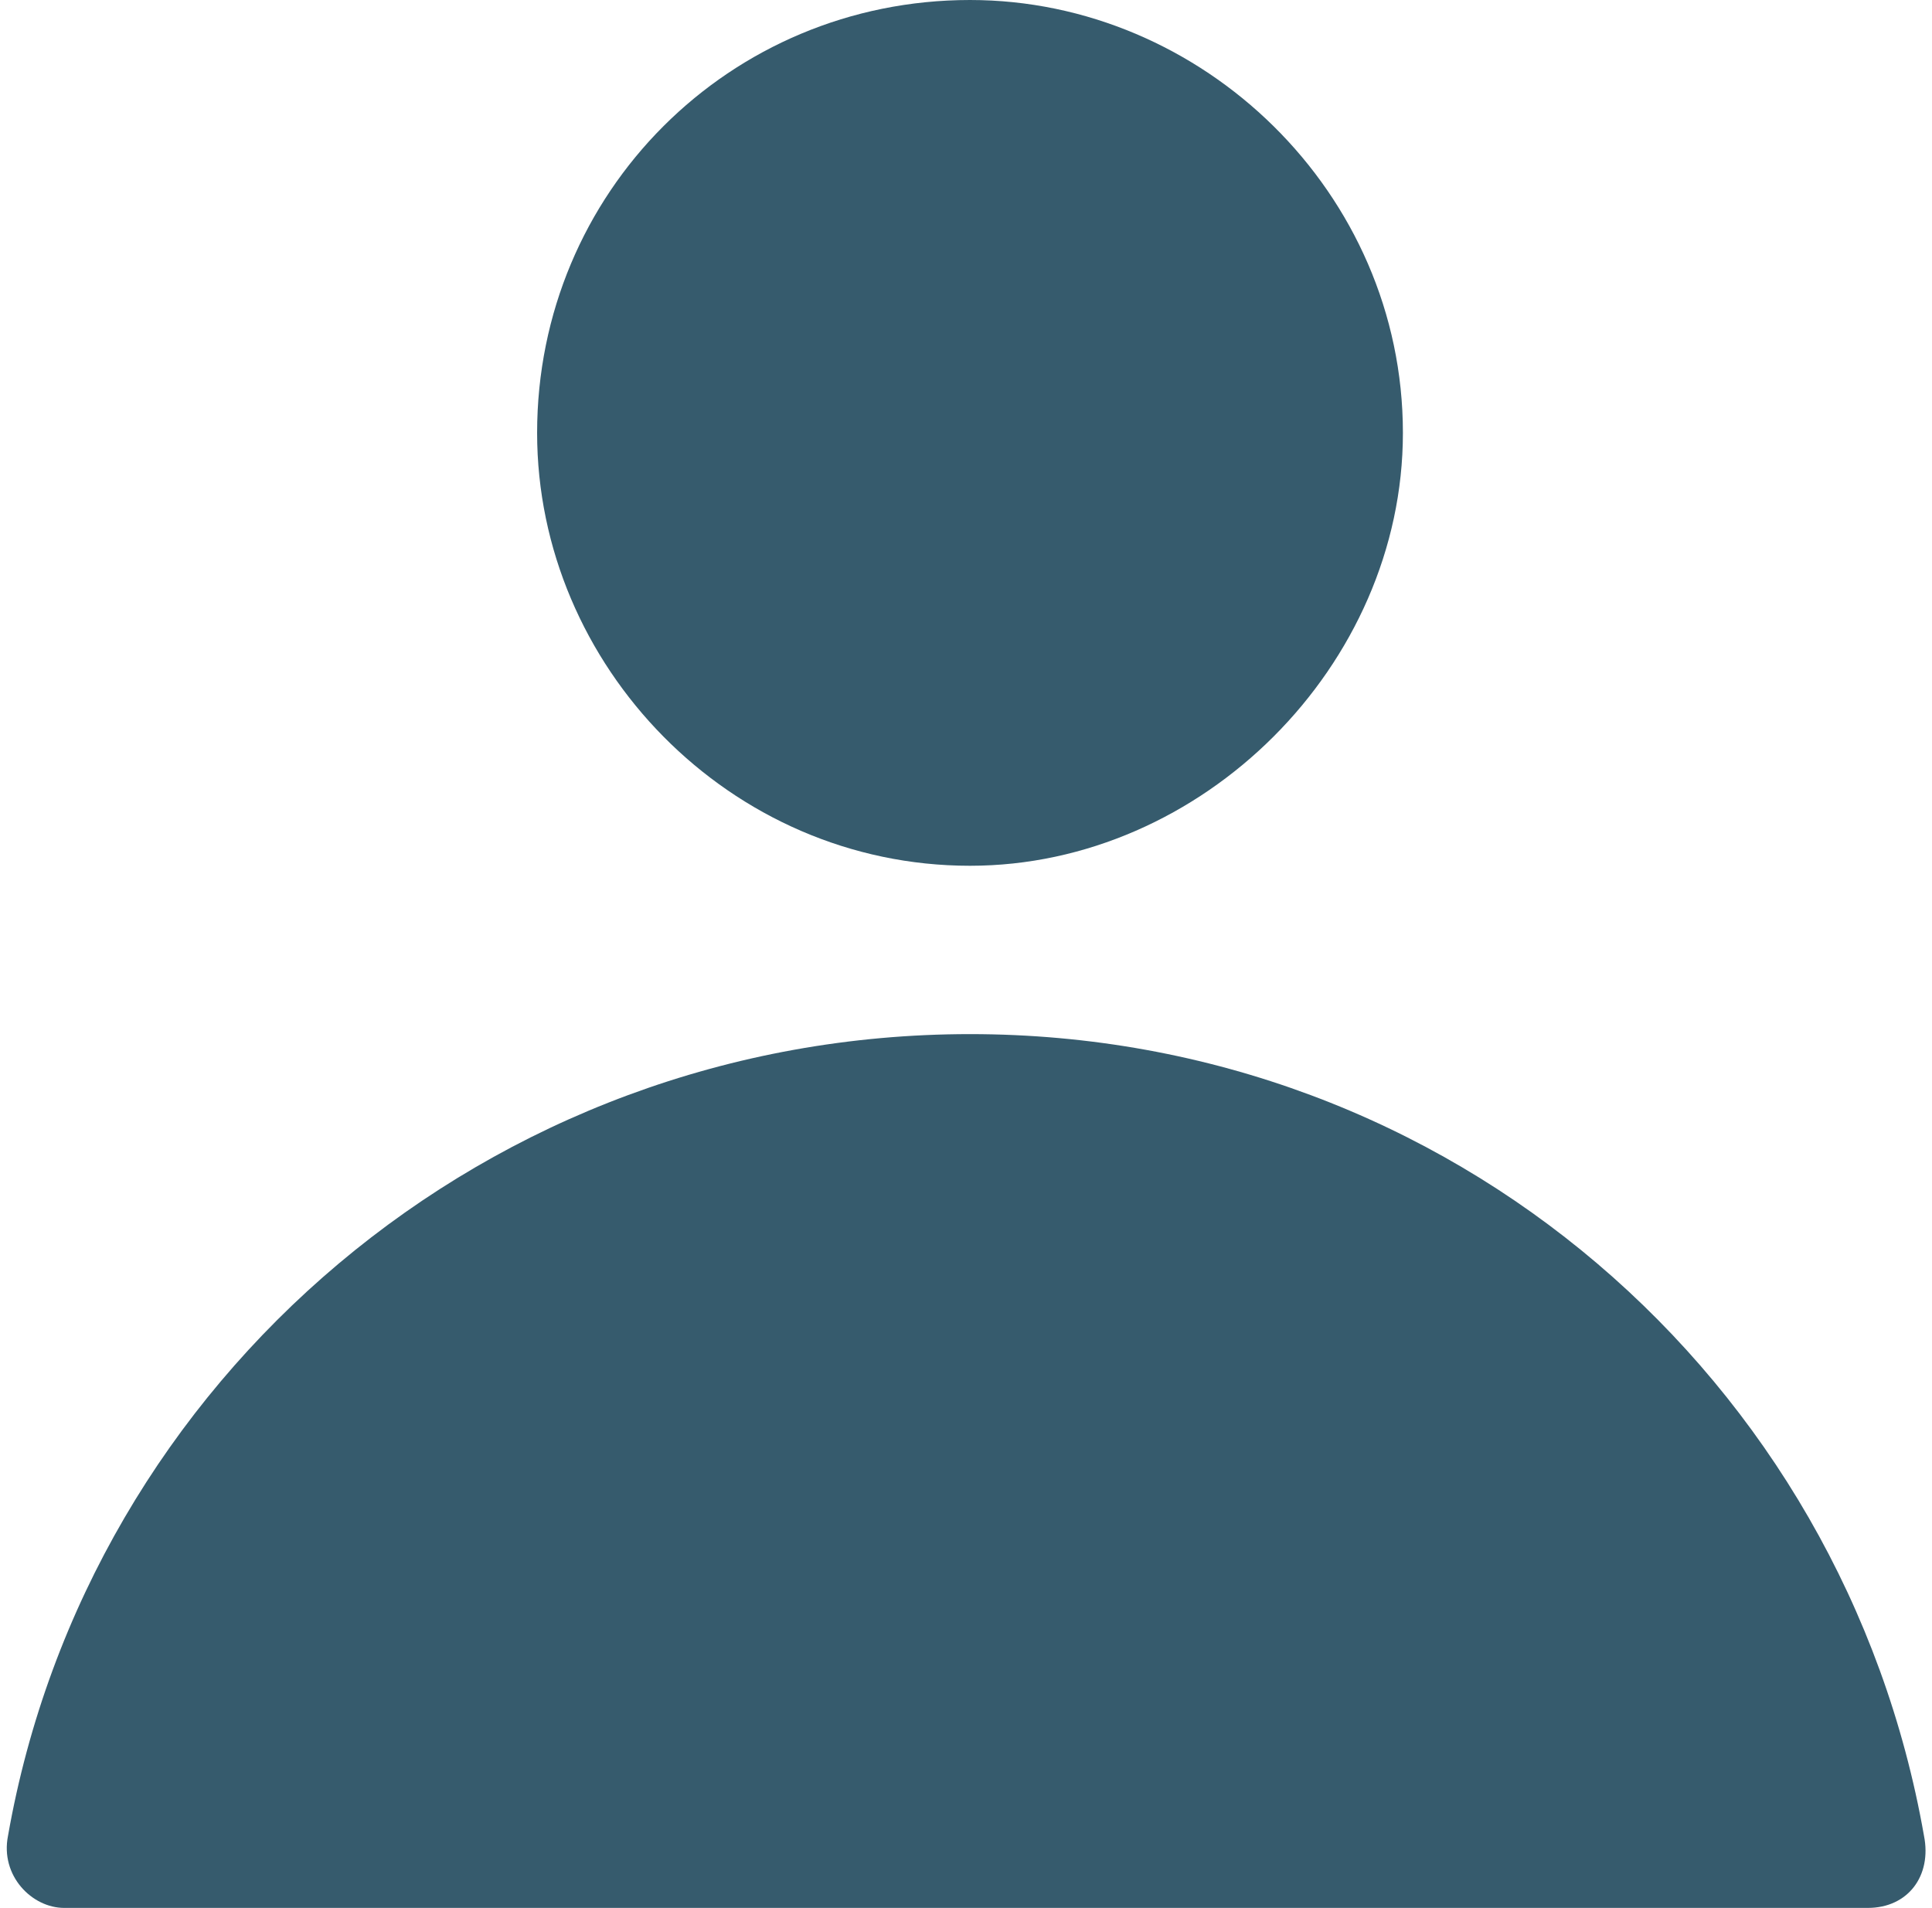
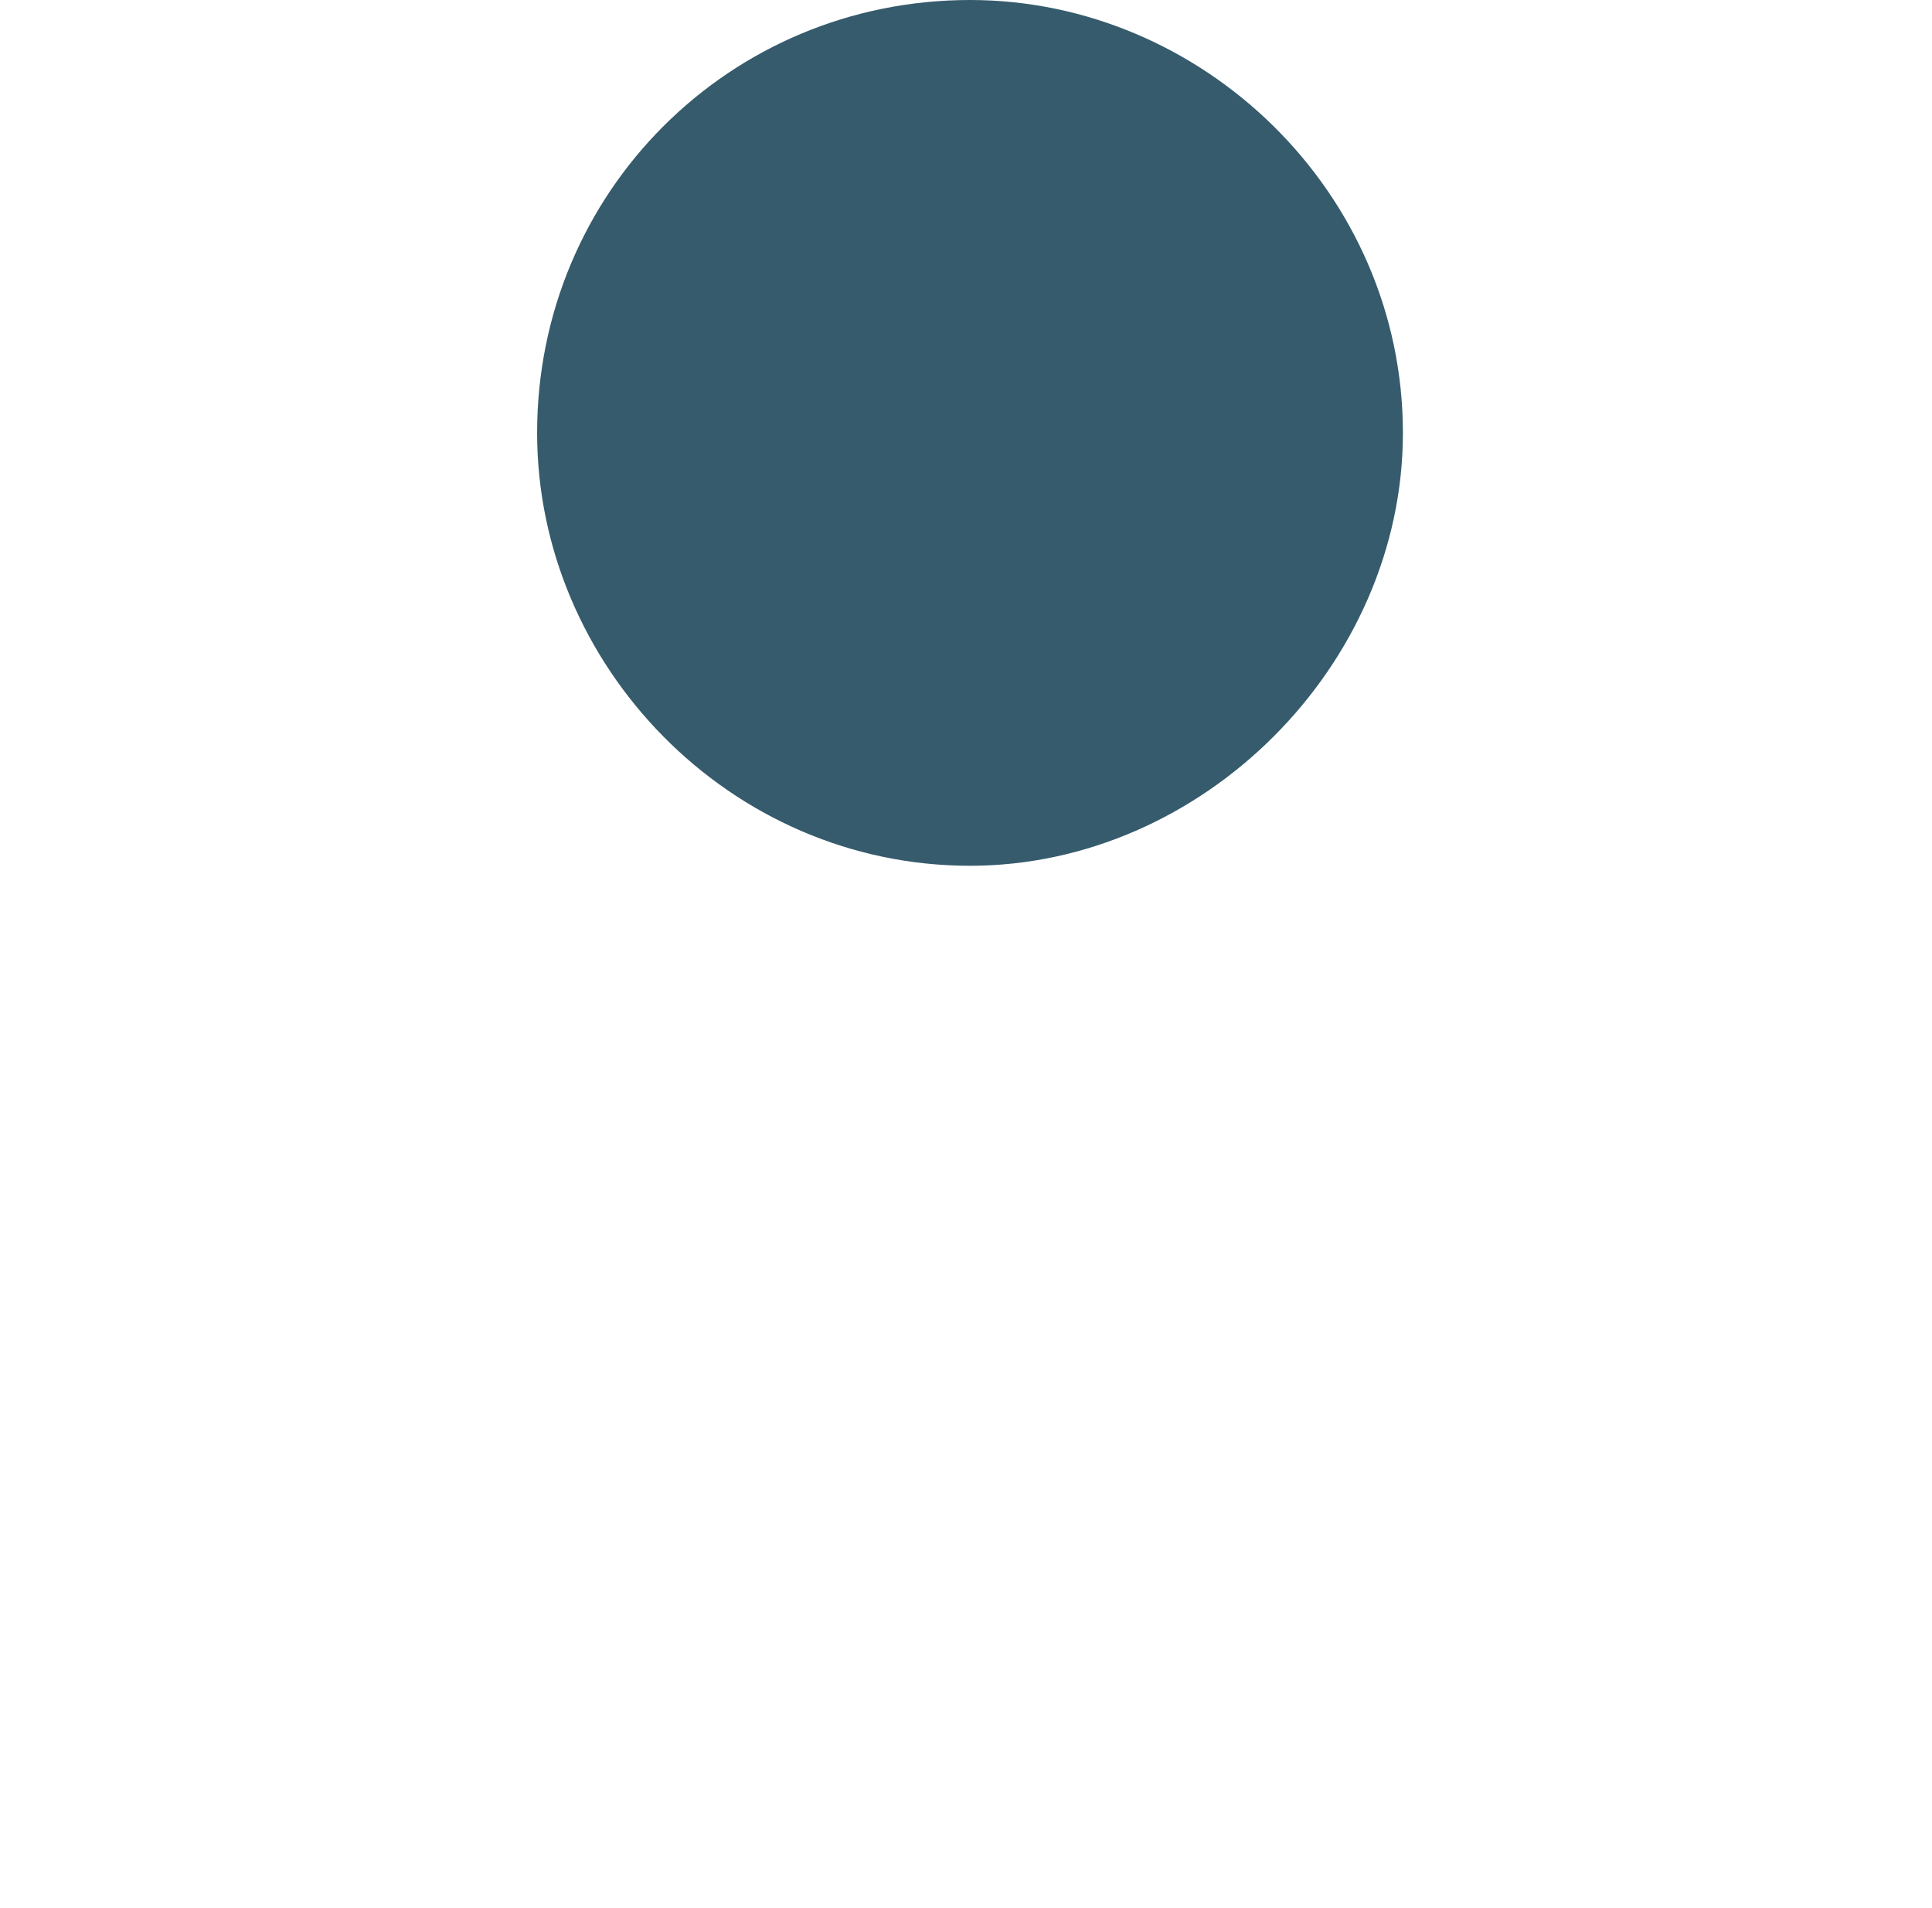
<svg xmlns="http://www.w3.org/2000/svg" clip-rule="evenodd" fill="#365b6d" fill-rule="evenodd" height="238" image-rendering="optimizeQuality" preserveAspectRatio="xMidYMid meet" shape-rendering="geometricPrecision" text-rendering="geometricPrecision" version="1" viewBox="-1.0 0.0 241.0 238.0" width="241" zoomAndPan="magnify">
  <g id="change1_1">
    <path d="M120 0c29,0 54,24 54,54 0,29 -25,54 -54,54 -30,0 -54,-25 -54,-54 0,-30 24,-54 54,-54z" />
-     <path d="M120 129c60,0 109,43 119,100 1,5 -2,9 -7,9l-225 0c-4,0 -8,-4 -7,-9 10,-57 60,-100 120,-100z" />
  </g>
</svg>